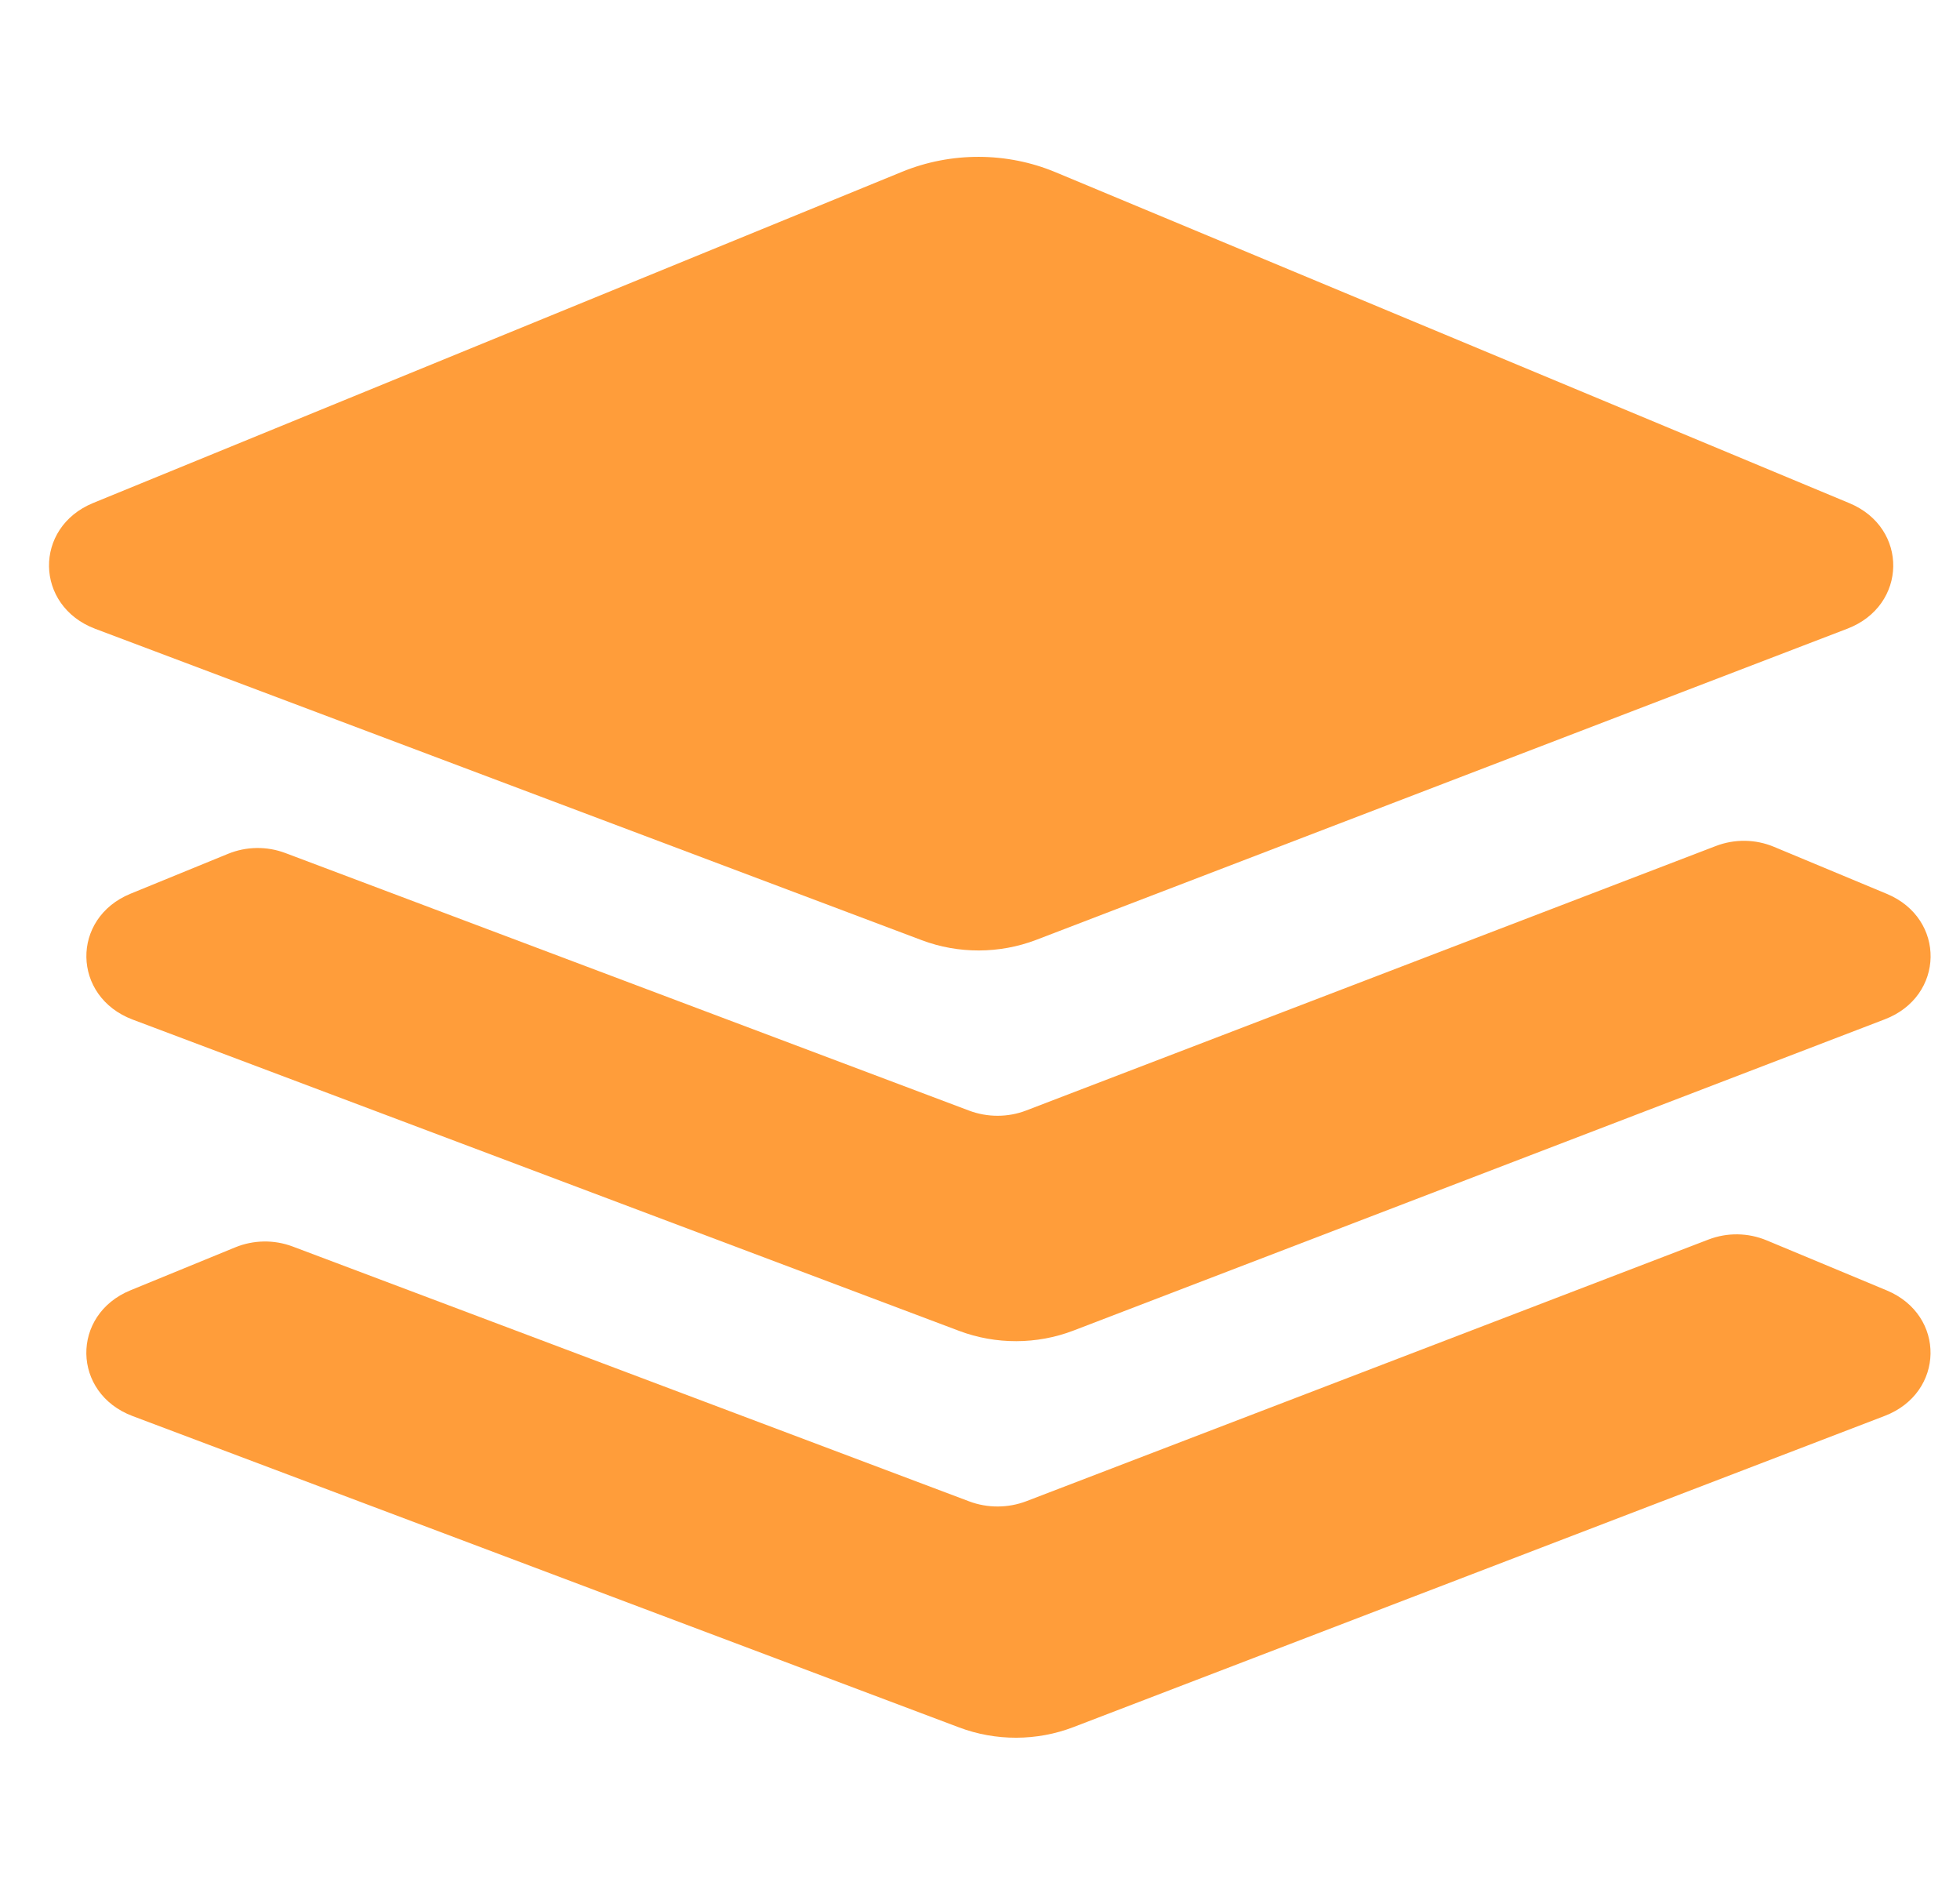
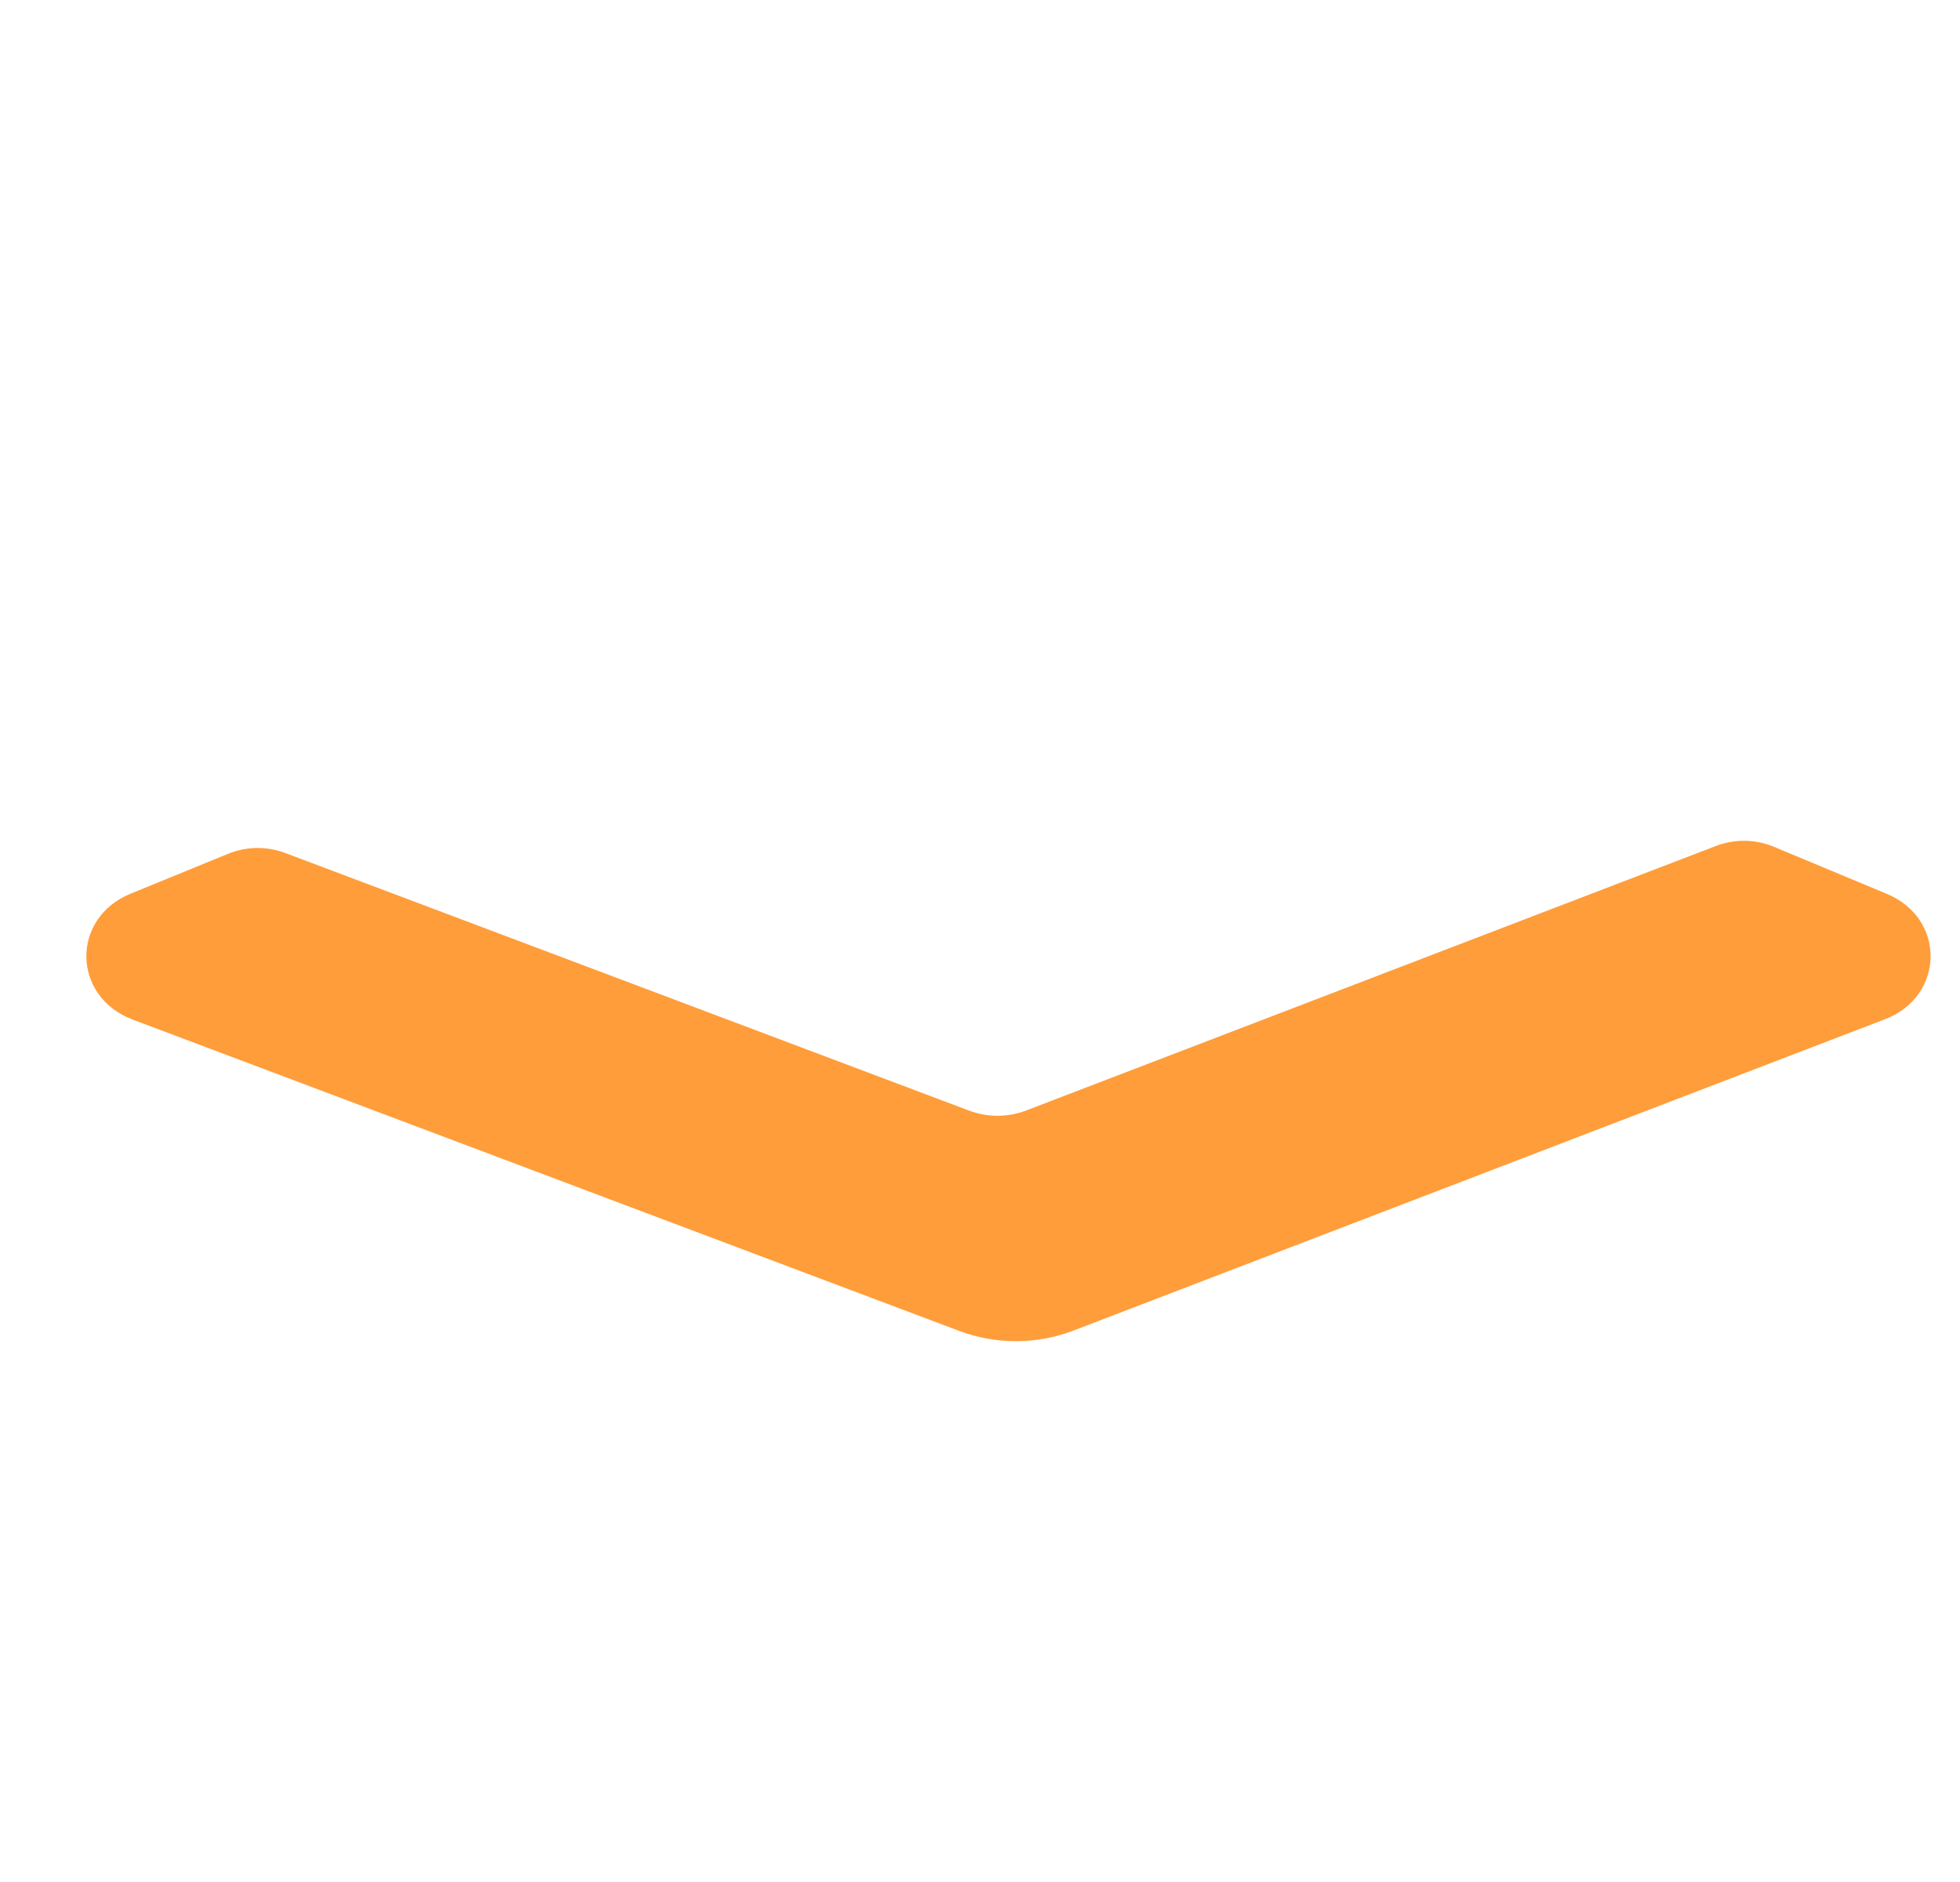
<svg xmlns="http://www.w3.org/2000/svg" width="25" height="24" viewBox="0 0 25 24" fill="none">
  <path d="M24.04 12.999C24.807 12.706 24.824 11.715 24.067 11.399L22.627 10.799C22.39 10.7 22.124 10.697 21.885 10.789L13.09 14.161C12.857 14.251 12.595 14.251 12.361 14.163L3.639 10.878C3.402 10.789 3.141 10.793 2.907 10.889L1.665 11.397C0.901 11.71 0.918 12.71 1.692 13.002L12.234 16.972C12.701 17.148 13.226 17.147 13.692 16.968L24.04 12.999Z" fill="#FF9D3A" />
-   <path d="M24.04 18.056C24.806 17.762 24.823 16.772 24.066 16.456L22.535 15.818C22.297 15.719 22.032 15.715 21.792 15.807L13.091 19.144C12.858 19.233 12.595 19.234 12.362 19.146L3.733 15.896C3.497 15.807 3.235 15.811 3.002 15.906L1.665 16.454C0.901 16.767 0.917 17.767 1.691 18.058L12.234 22.029C12.701 22.205 13.225 22.204 13.691 22.025L24.04 18.056Z" fill="#FF9D3A" />
-   <path d="M23.59 6.417C24.347 6.732 24.331 7.723 23.564 8.017L13.216 11.986C12.749 12.164 12.225 12.166 11.758 11.99L1.215 8.019C0.441 7.727 0.425 6.727 1.189 6.414L11.508 2.19C12.131 1.935 12.843 1.937 13.463 2.196L23.59 6.417Z" fill="#FF9D3A" />
</svg>